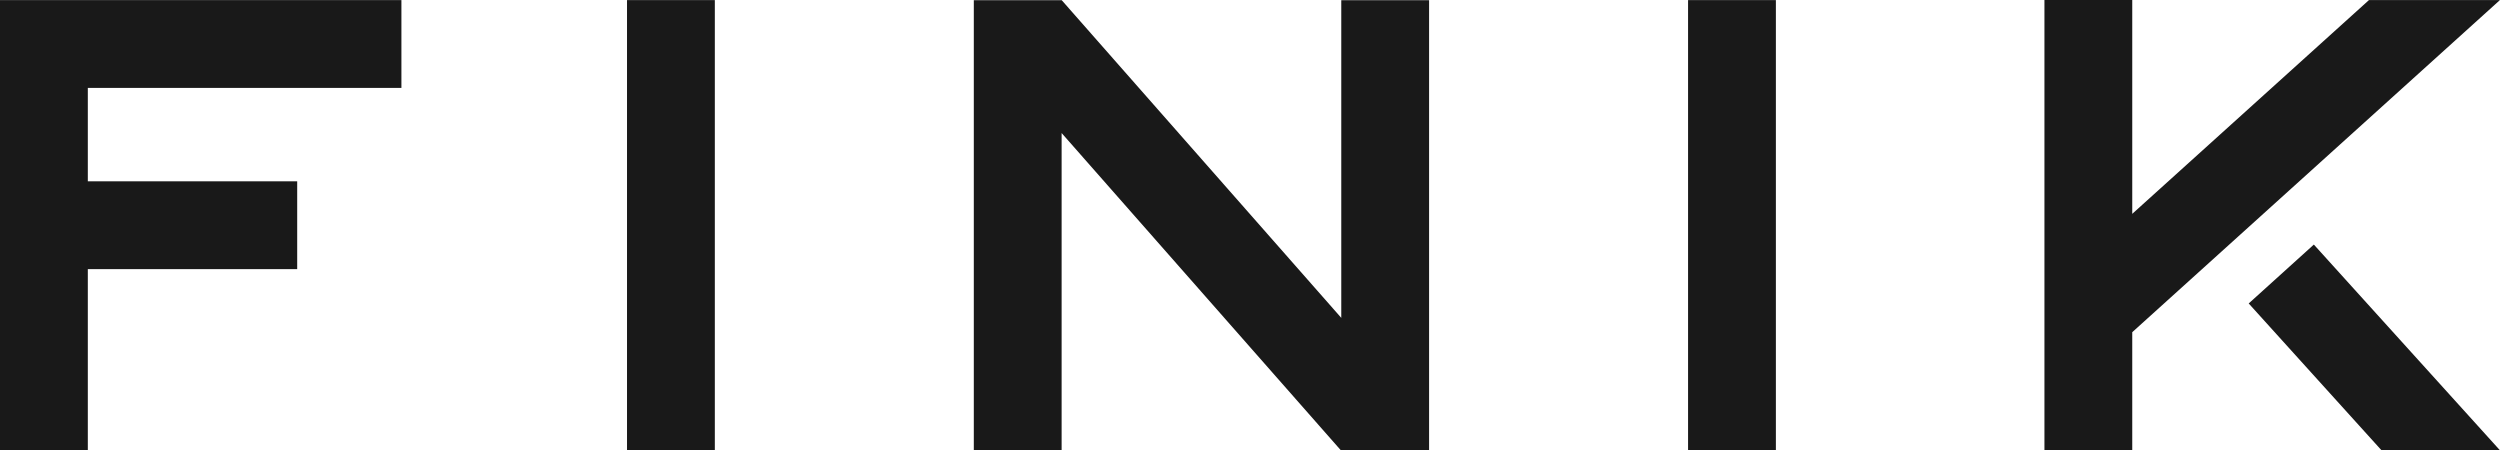
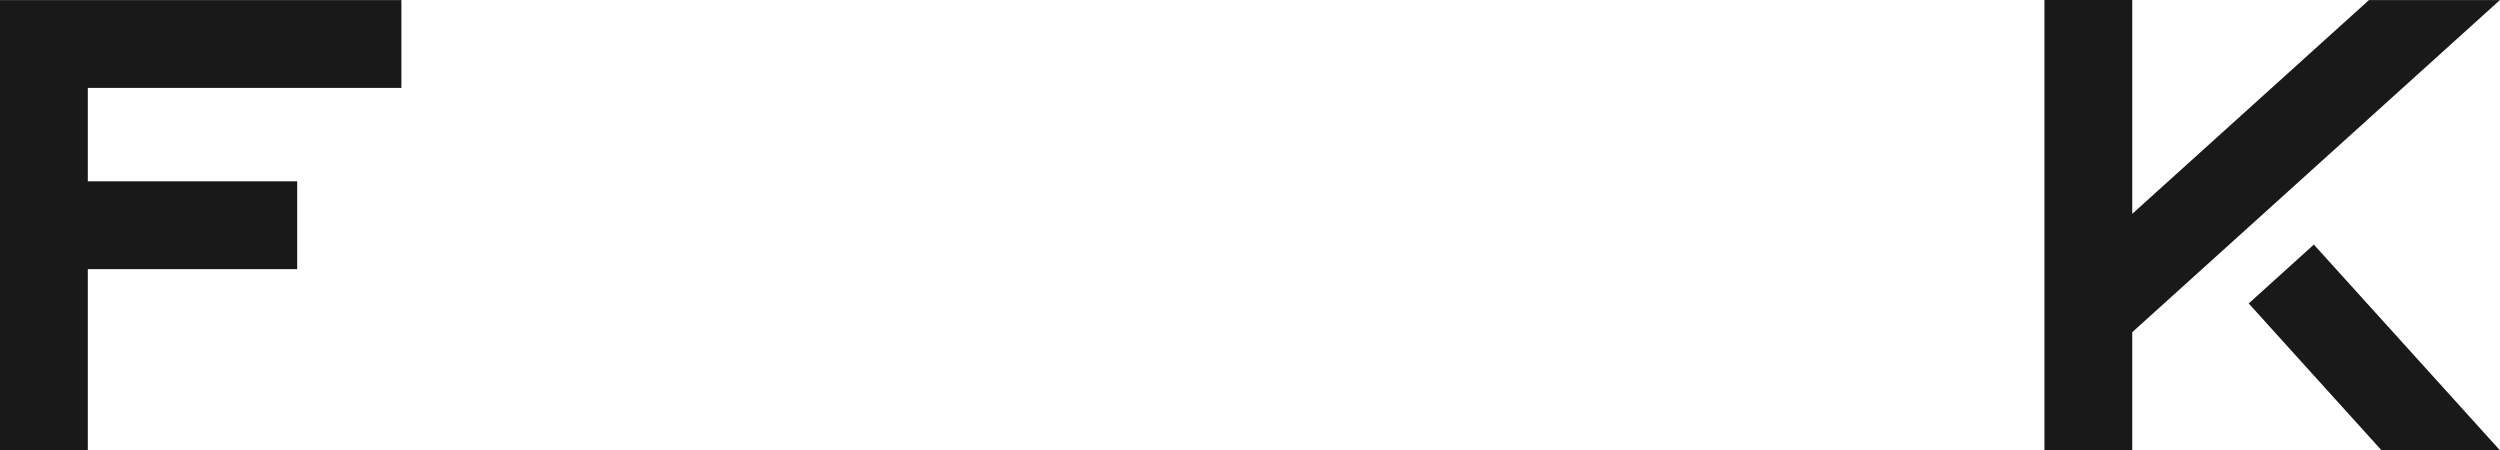
<svg xmlns="http://www.w3.org/2000/svg" viewBox="0 0 263.63 47.49">
  <defs>
    <style>.cls-1{fill:#191919;}</style>
  </defs>
  <title>finik_logo</title>
  <g id="Слой_2" data-name="Слой 2">
    <g id="Слой_1-2" data-name="Слой 1">
-       <rect class="cls-1" x="66.12" y="0.01" width="9.26" height="47.48" />
-       <rect class="cls-1" x="178.01" y="0.01" width="9.26" height="47.48" />
      <polygon class="cls-1" points="263.62 0.01 249.81 0.01 224.85 22.55 224.85 0 215.59 0 215.59 30.92 215.59 42.82 215.59 47.49 224.85 47.49 224.85 35.03 263.62 0.01" />
      <polygon class="cls-1" points="237.13 32 251.14 47.49 263.63 47.49 244 25.79 237.13 32" />
      <polygon class="cls-1" points="3.58 0.01 0 0.01 0 47.49 9.26 47.49 9.26 28.38 31.34 28.38 31.34 19.12 9.26 19.12 9.26 9.27 42.33 9.27 42.33 0.01 9.26 0.01 3.58 0.01" />
-       <polygon class="cls-1" points="141.44 33.52 111.96 0.02 111.95 0.02 111.95 0.02 102.69 0.02 102.69 1.89 102.69 3.5 102.69 47.49 111.95 47.49 111.95 14.03 141.4 47.49 144.21 47.49 144.21 47.49 150.7 47.49 150.7 0.02 141.44 0.02 141.44 33.52" />
    </g>
  </g>
</svg>